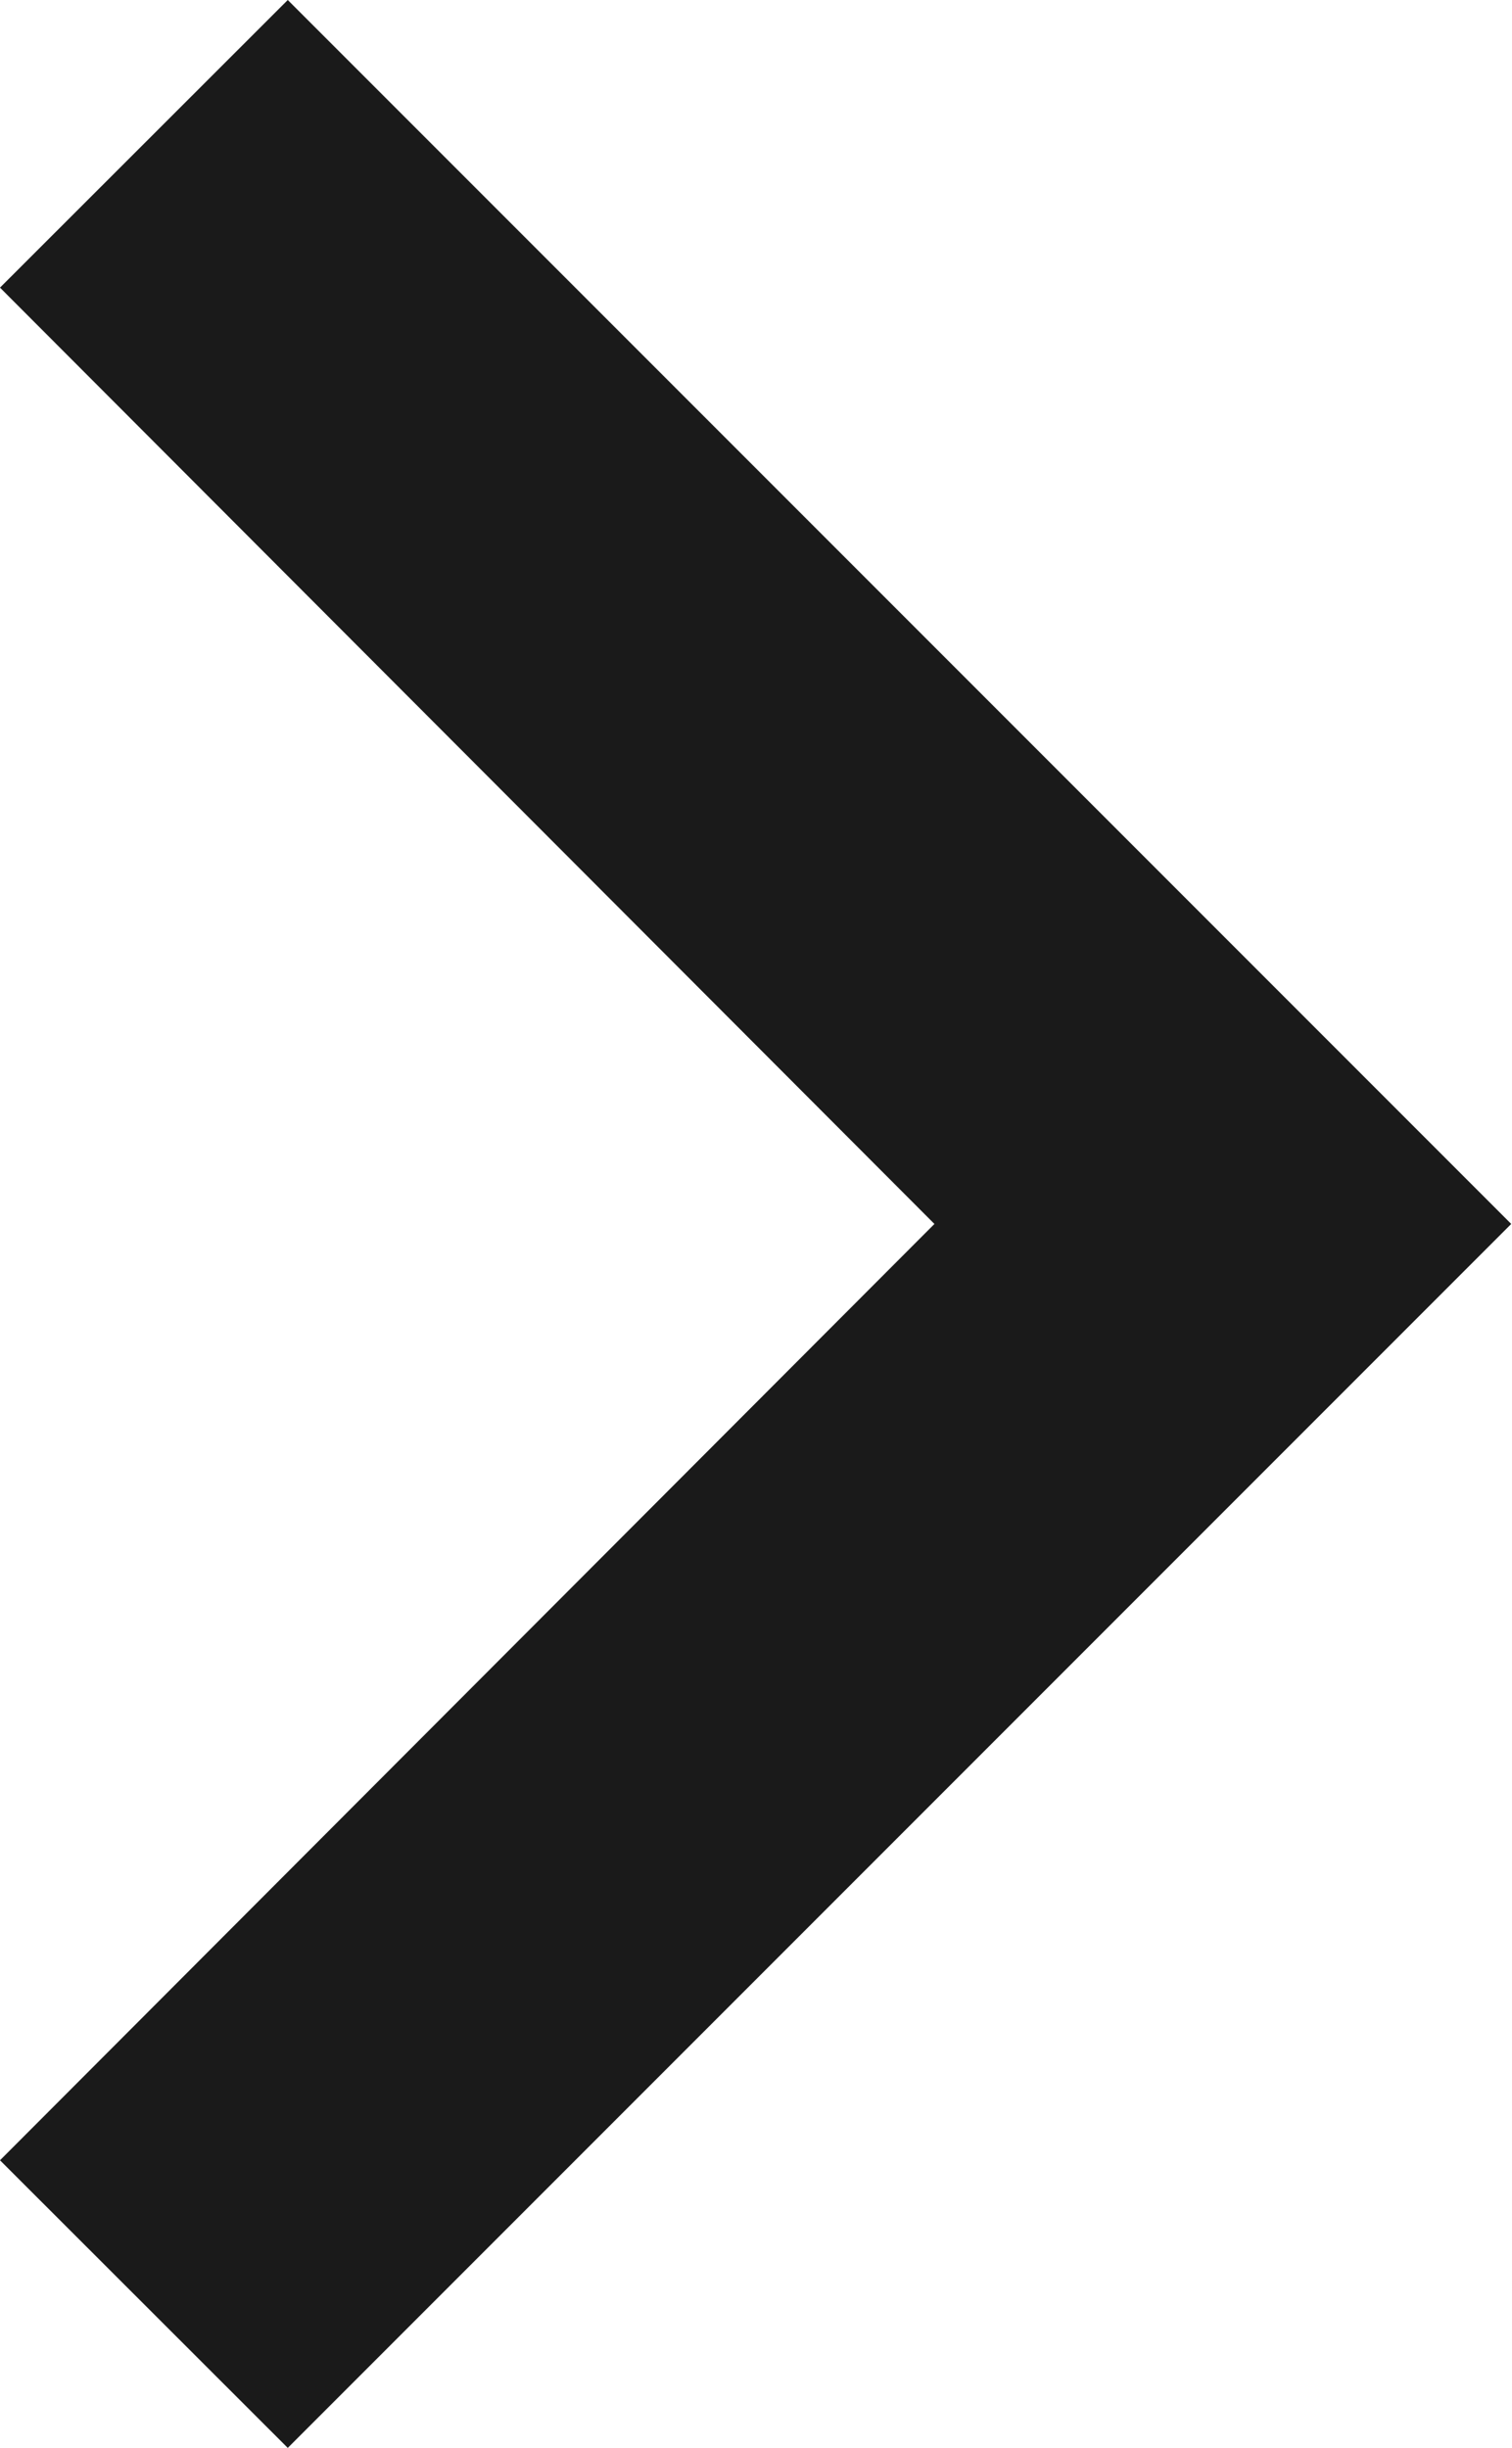
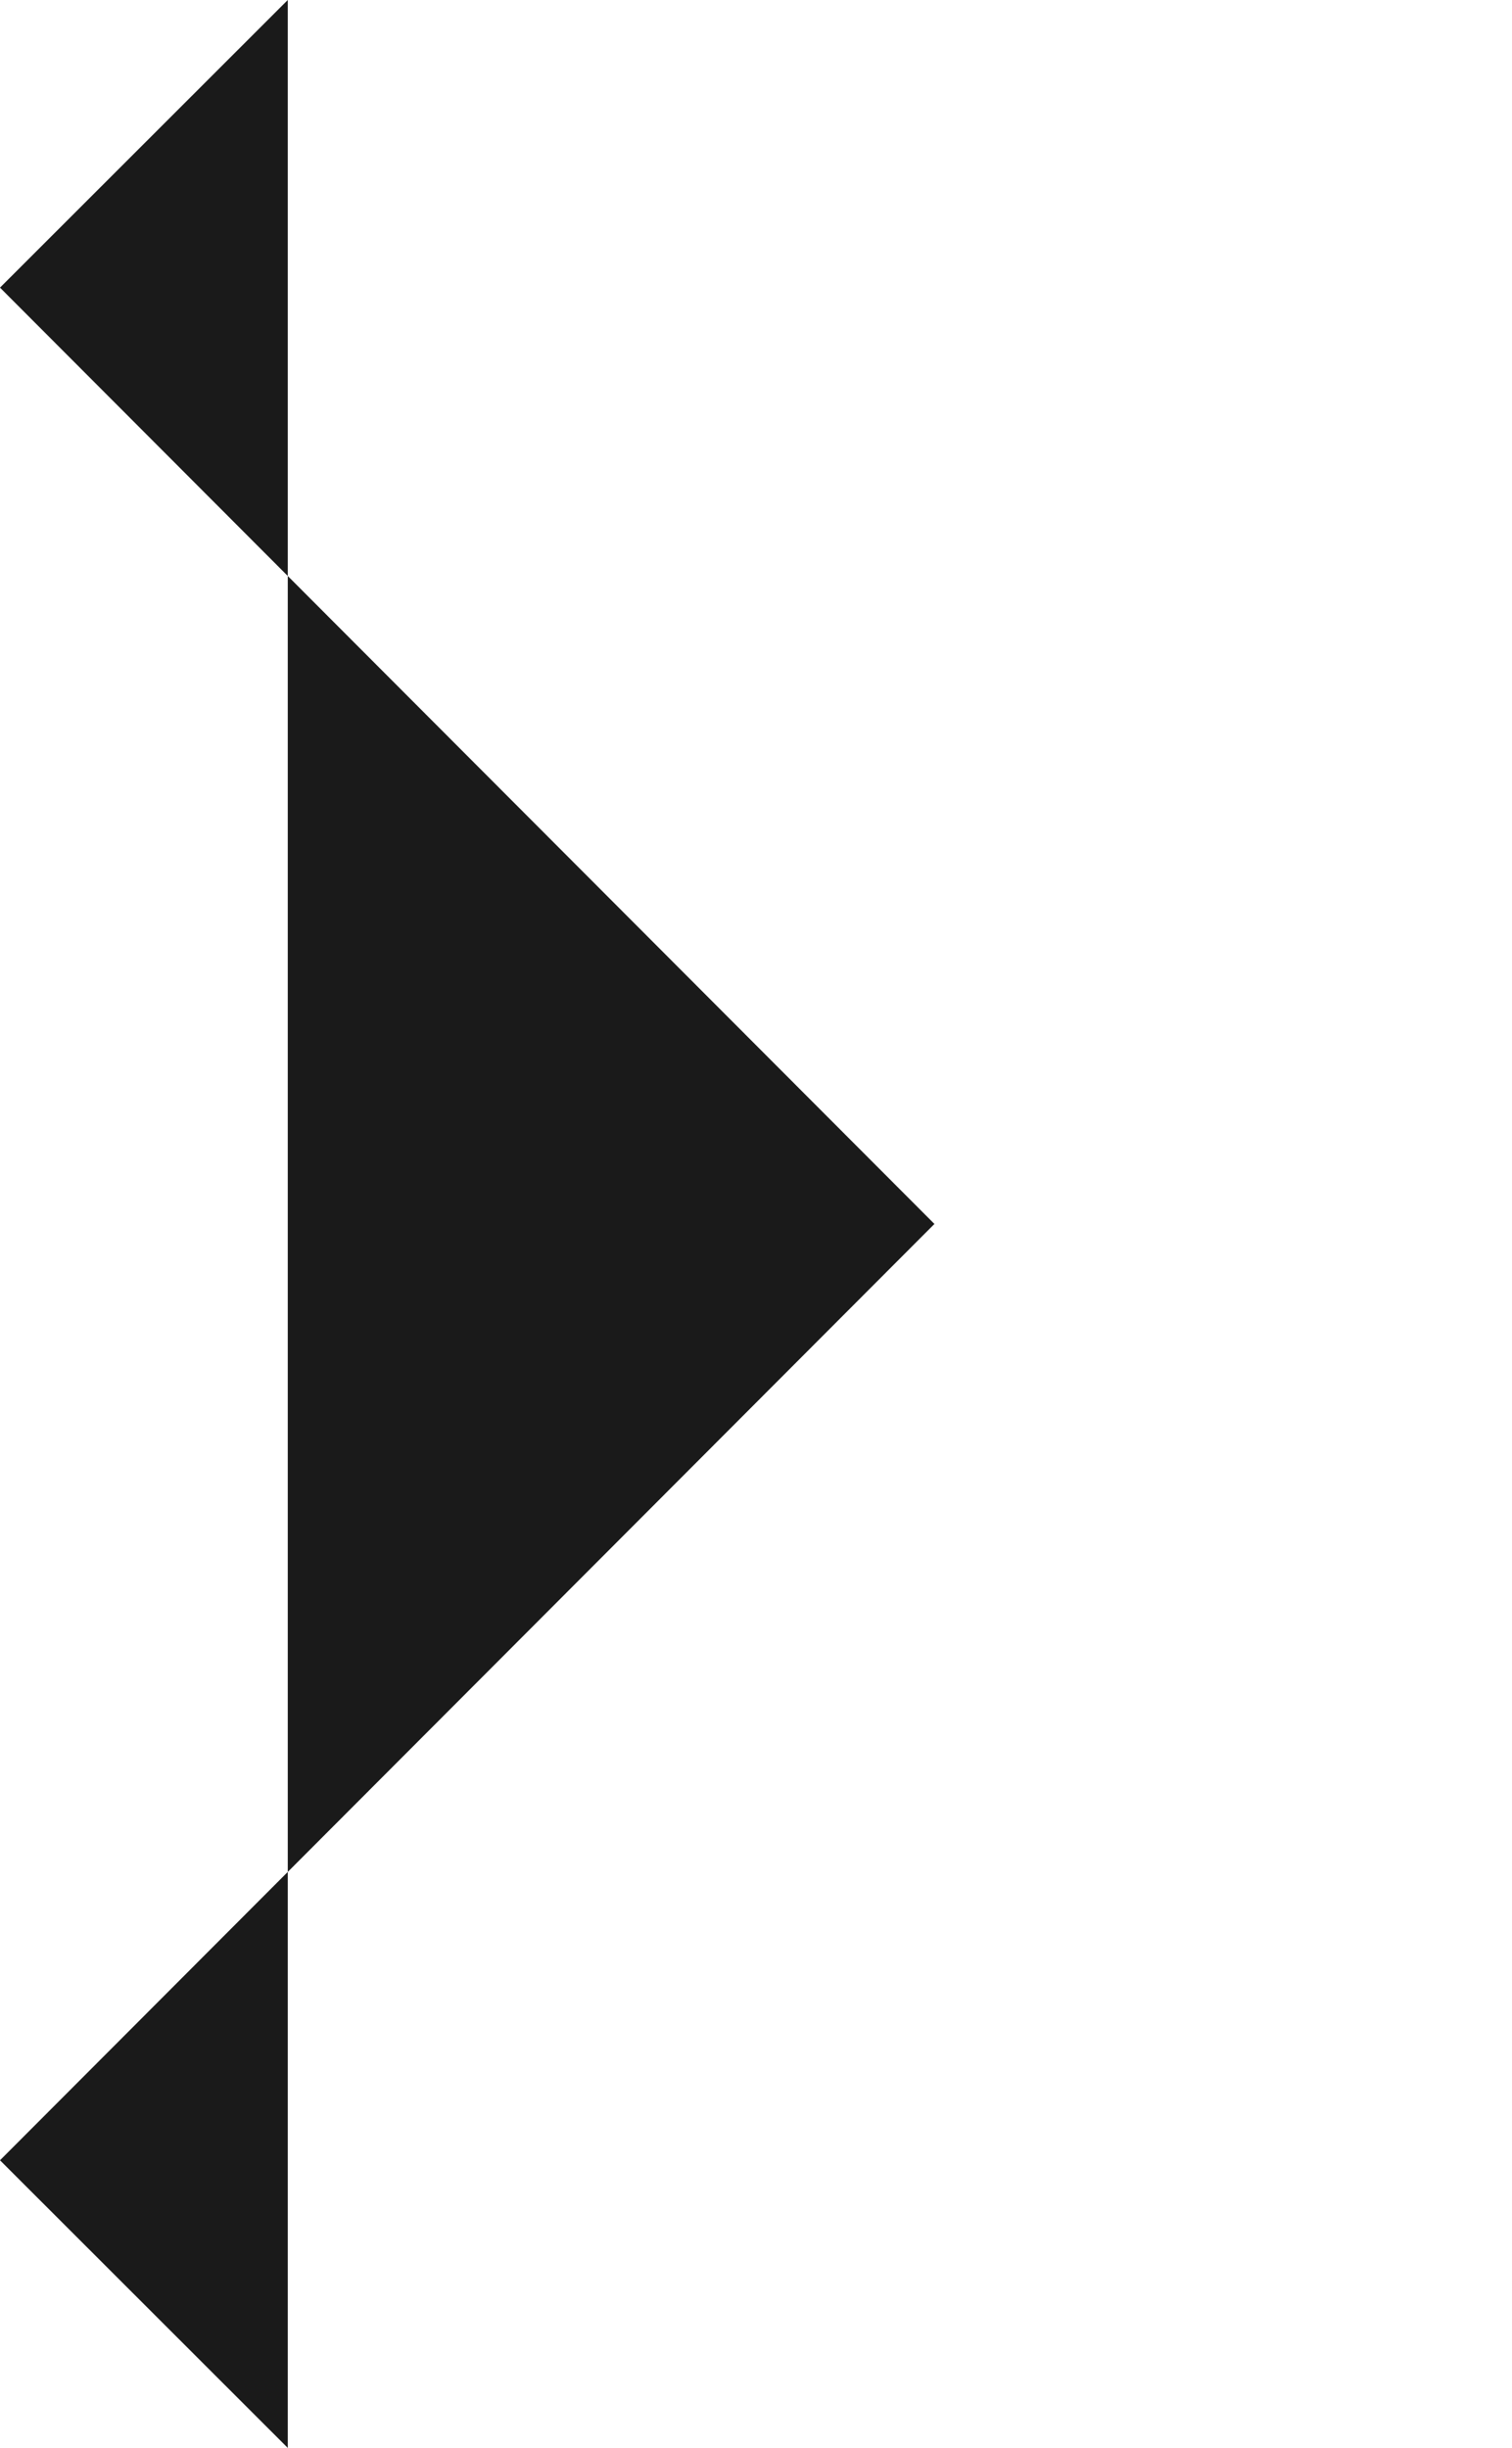
<svg xmlns="http://www.w3.org/2000/svg" viewBox="0 0 5.932 9.6">
  <defs>
    <style>
            .cls-1{fill:#1a1a1a}
        </style>
  </defs>
  <g id="ic_chevron_right_24px" transform="translate(-111.071 -7.774)">
-     <path id="ic_chevron_right_24px-2" d="M9.719 6L8.59 7.128l3.666 3.672-3.666 3.672L9.719 15.6l4.8-4.8z" class="cls-1" data-name="ic_chevron_right_24px" transform="translate(102.481 1.774)" />
+     <path id="ic_chevron_right_24px-2" d="M9.719 6L8.59 7.128l3.666 3.672-3.666 3.672L9.719 15.6z" class="cls-1" data-name="ic_chevron_right_24px" transform="translate(102.481 1.774)" />
  </g>
</svg>